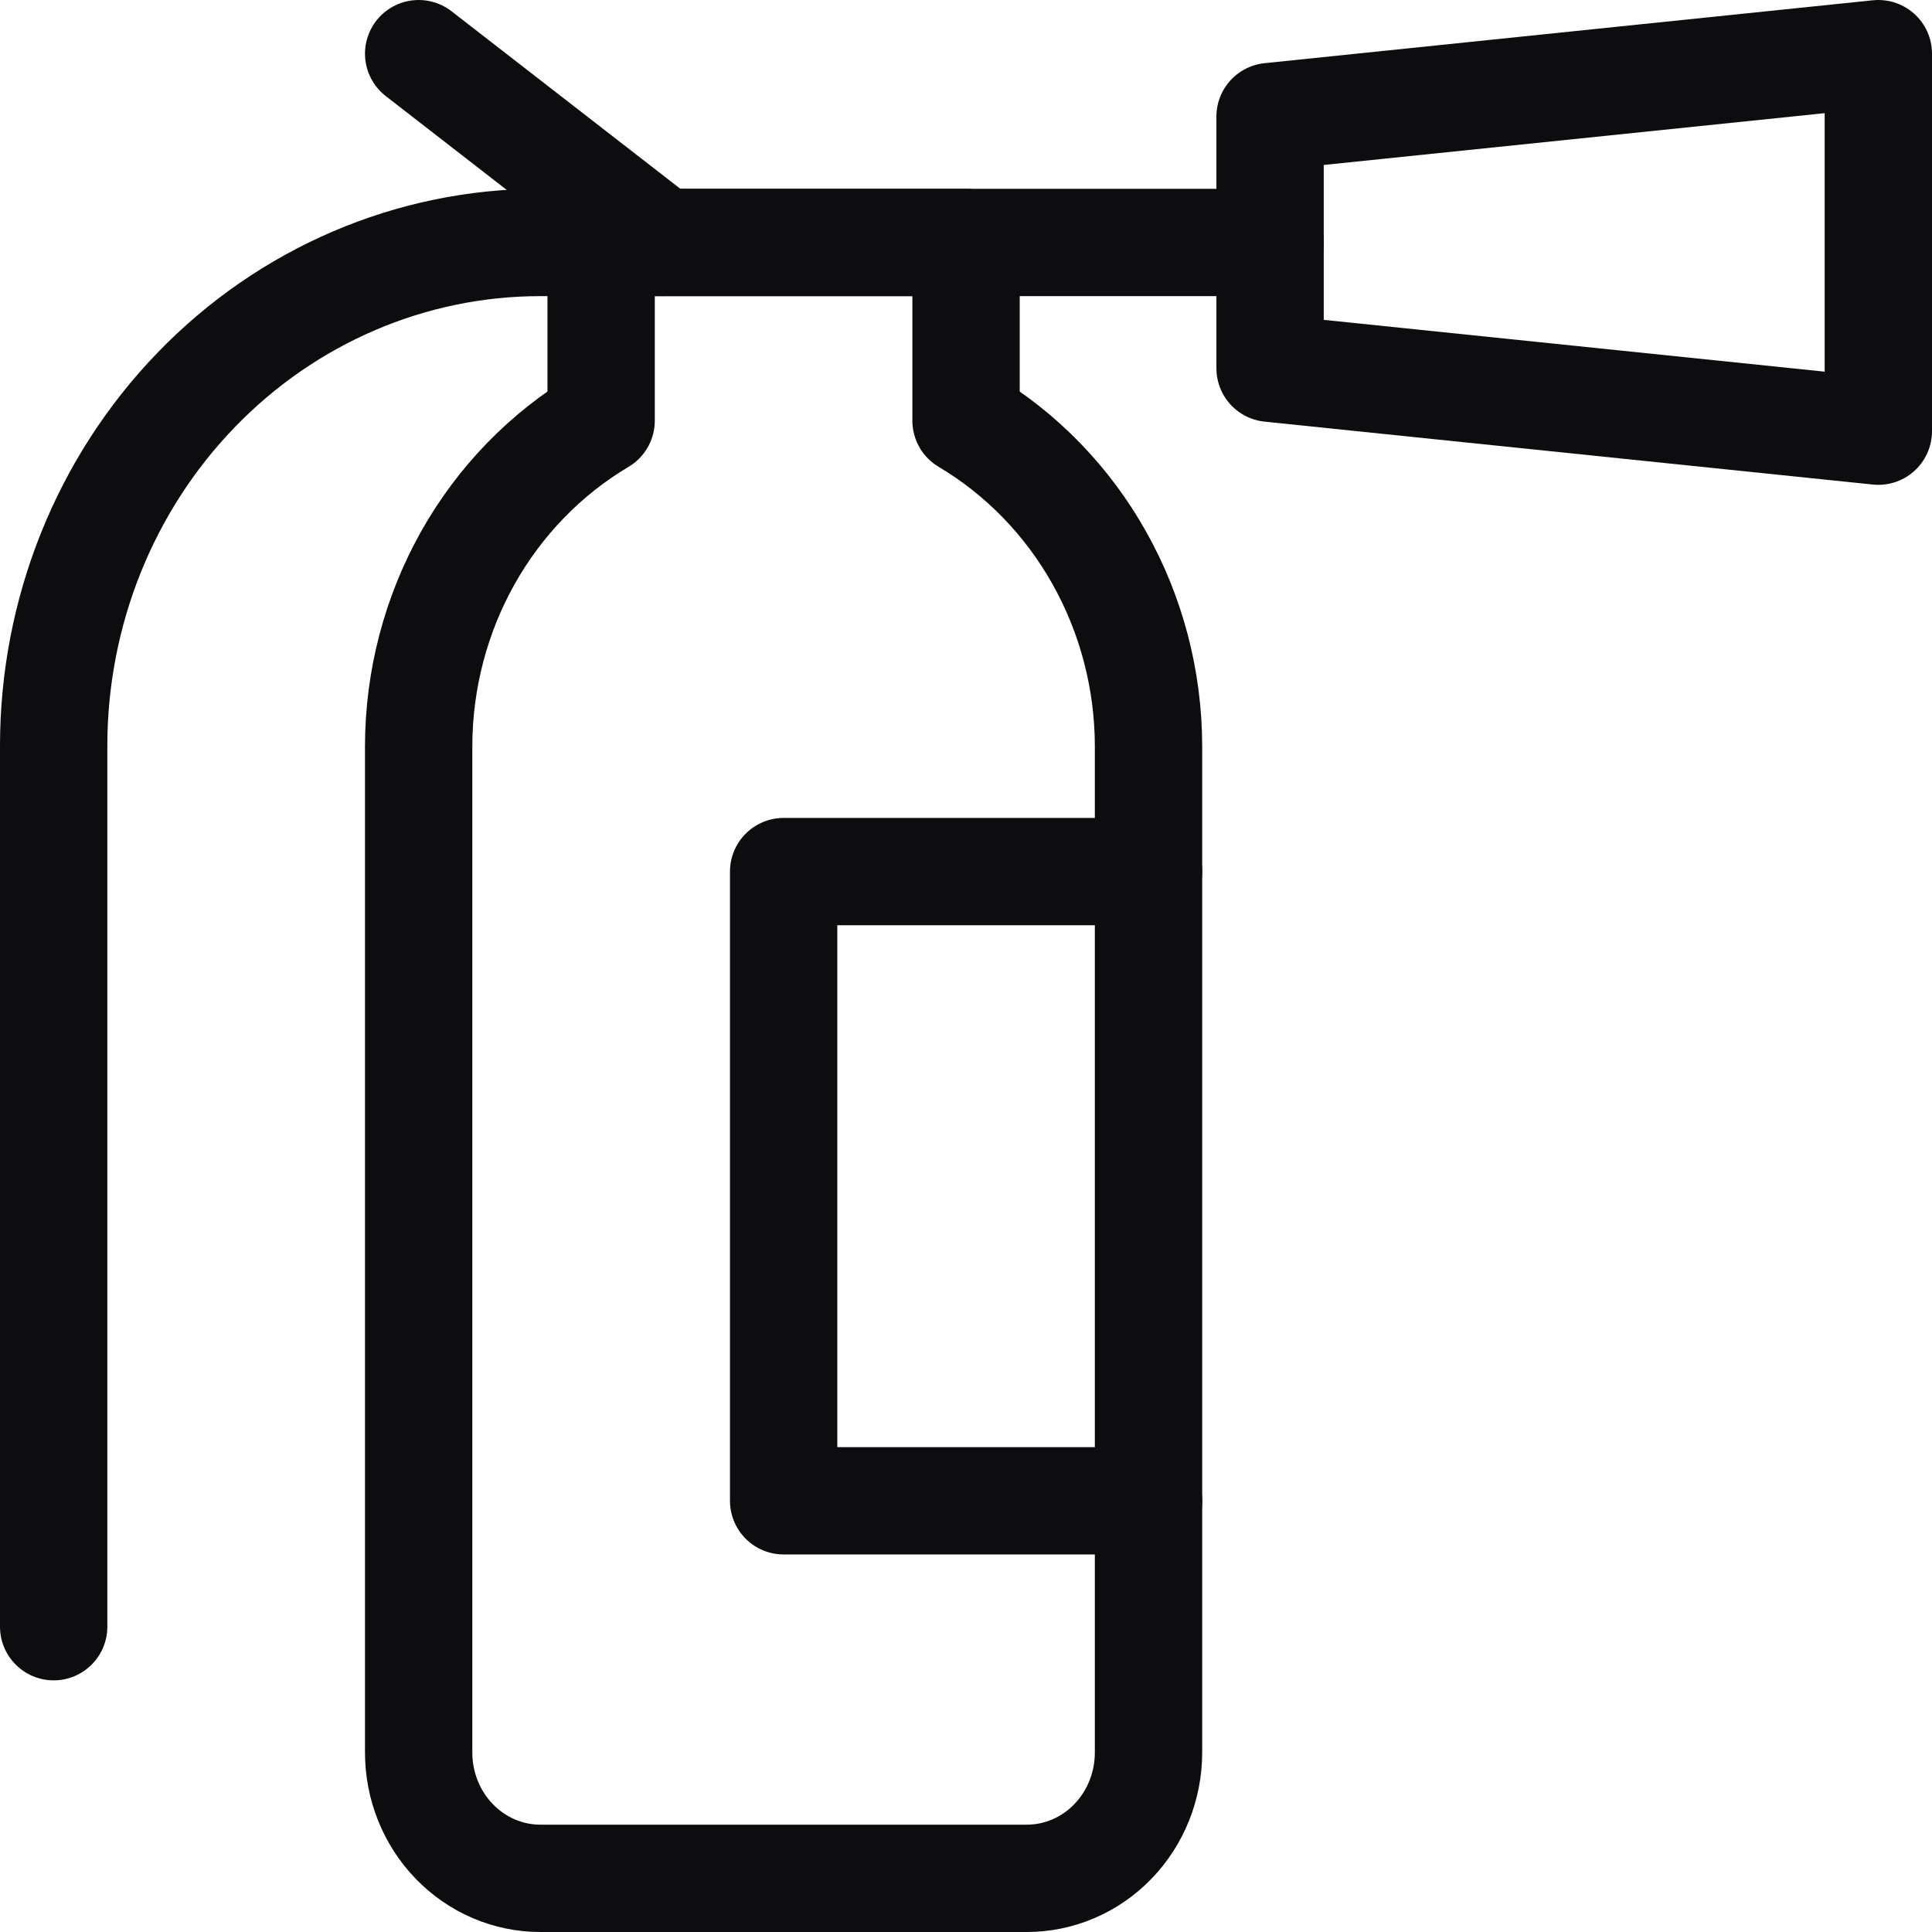
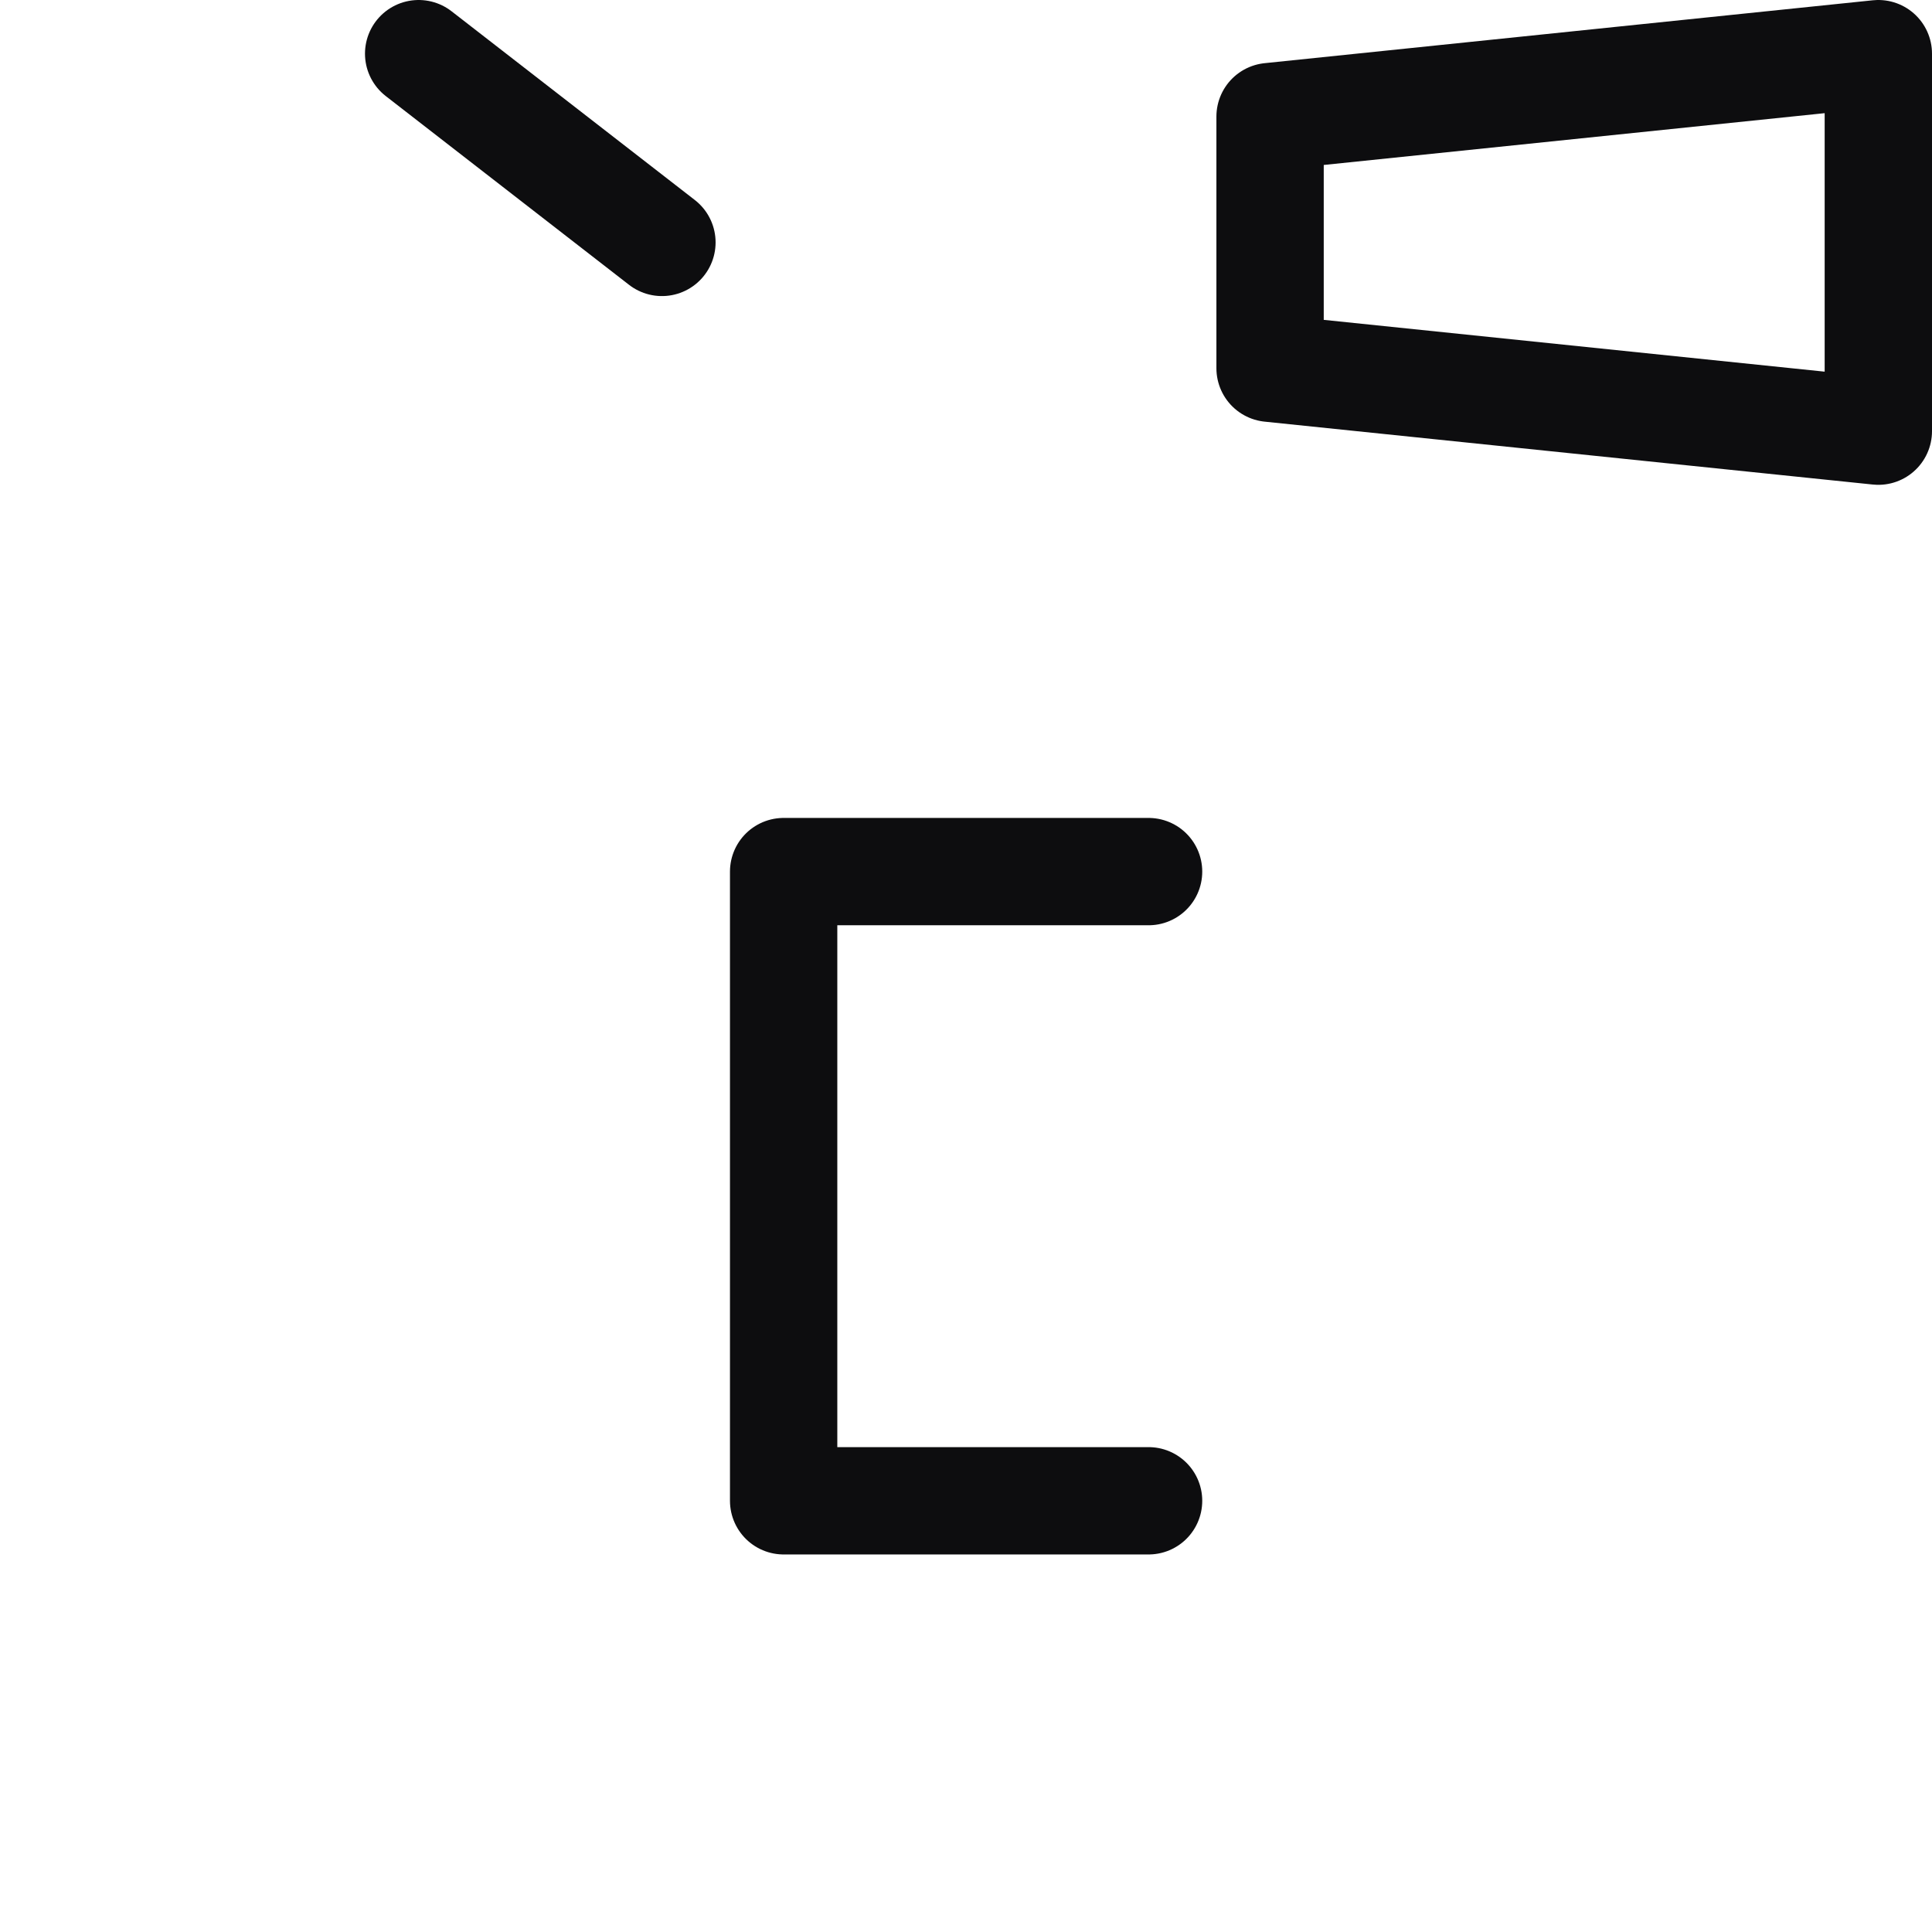
<svg xmlns="http://www.w3.org/2000/svg" width="36" height="36" viewBox="0 0 36 36" fill="none">
-   <path d="M18.001 7.839V4.518H11.201V7.839C10.17 8.452 9.313 9.334 8.716 10.397C8.12 11.46 7.804 12.667 7.801 13.897V32.655C7.801 33.277 8.04 33.874 8.465 34.313C8.89 34.753 9.466 35 10.068 35H19.134C19.735 35 20.312 34.753 20.737 34.313C21.162 33.874 21.401 33.277 21.401 32.655V13.897C21.398 12.667 21.082 11.46 20.485 10.397C19.889 9.334 19.032 8.452 18.001 7.839Z" stroke="#0D0D0F" stroke-width="2" stroke-linecap="round" stroke-linejoin="round" />
  <path d="M35 8.034L23.666 6.862V2.172L35 1V8.034Z" stroke="#0D0D0F" stroke-width="2" stroke-linecap="round" stroke-linejoin="round" />
-   <path d="M23.667 4.518H10.067C7.662 4.518 5.356 5.506 3.656 7.265C1.955 9.024 1 11.409 1 13.897V30.311" stroke="#0D0D0F" stroke-width="2" stroke-linecap="round" stroke-linejoin="round" />
  <path d="M12.334 4.517L7.801 1" stroke="#0D0D0F" stroke-width="2" stroke-linecap="round" stroke-linejoin="round" />
  <path d="M21.402 16.241H14.602V27.965H21.402" stroke="#0D0D0F" stroke-width="2" stroke-linecap="round" stroke-linejoin="round" />
</svg>